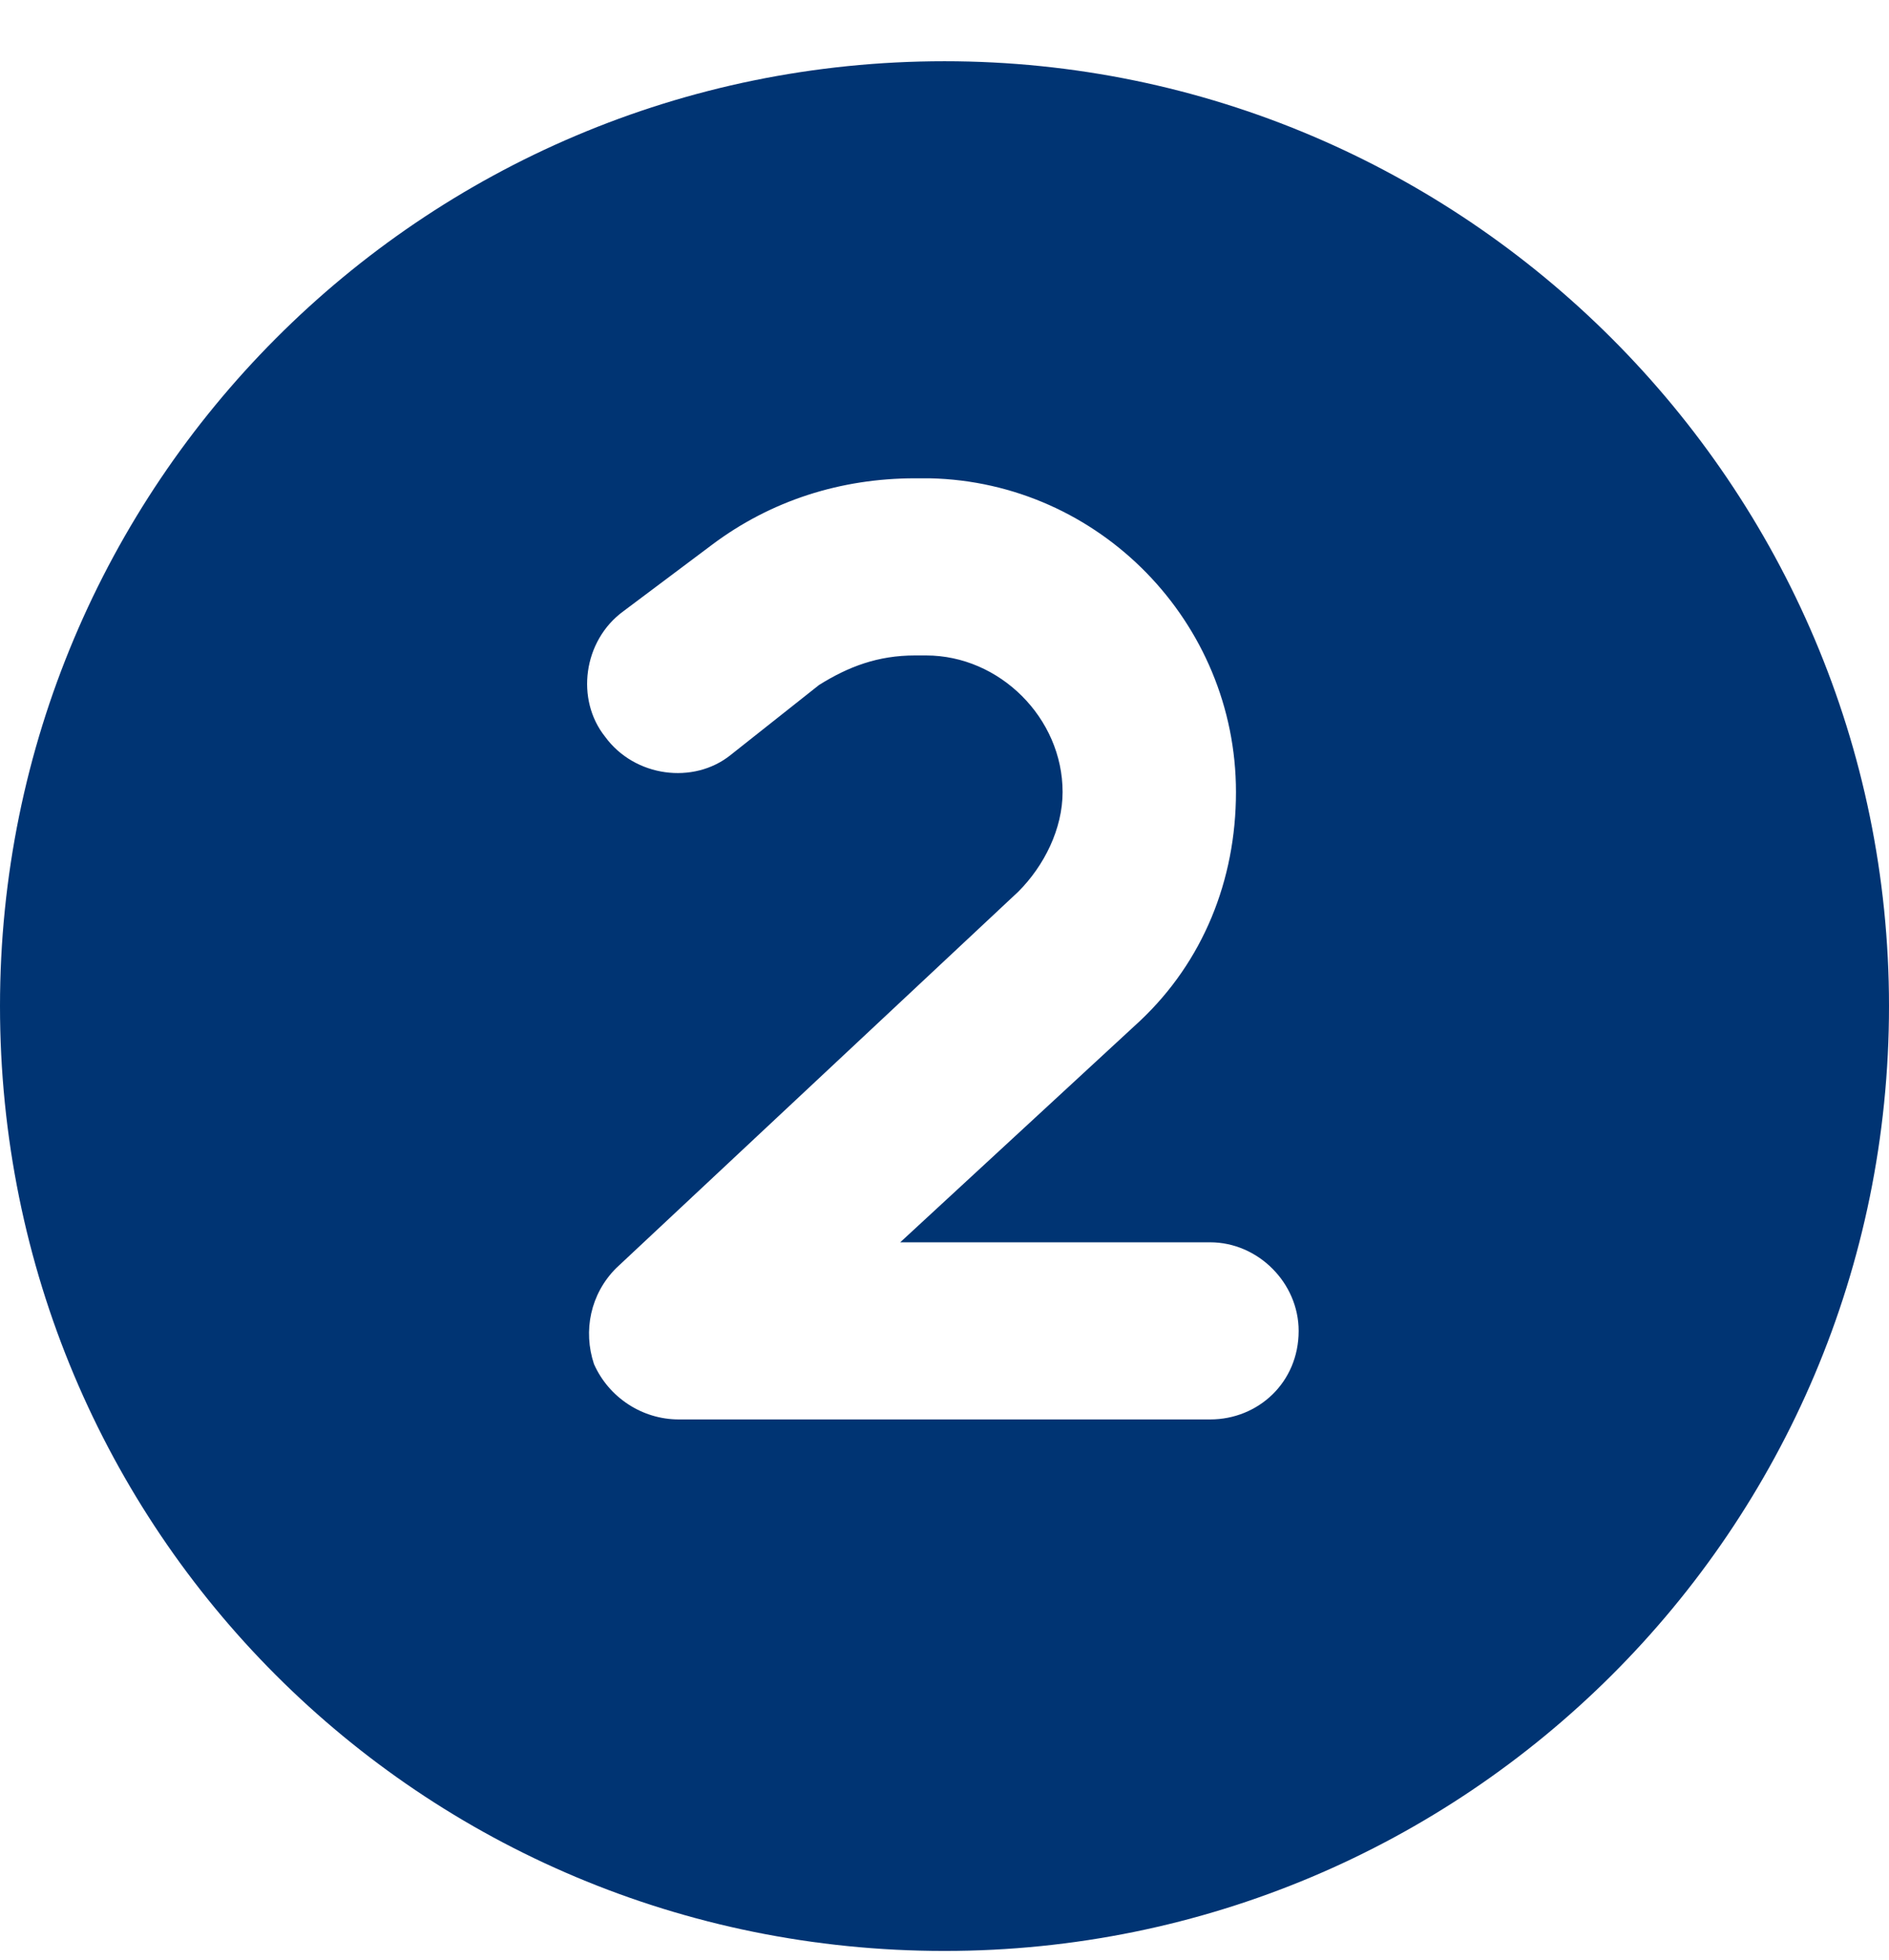
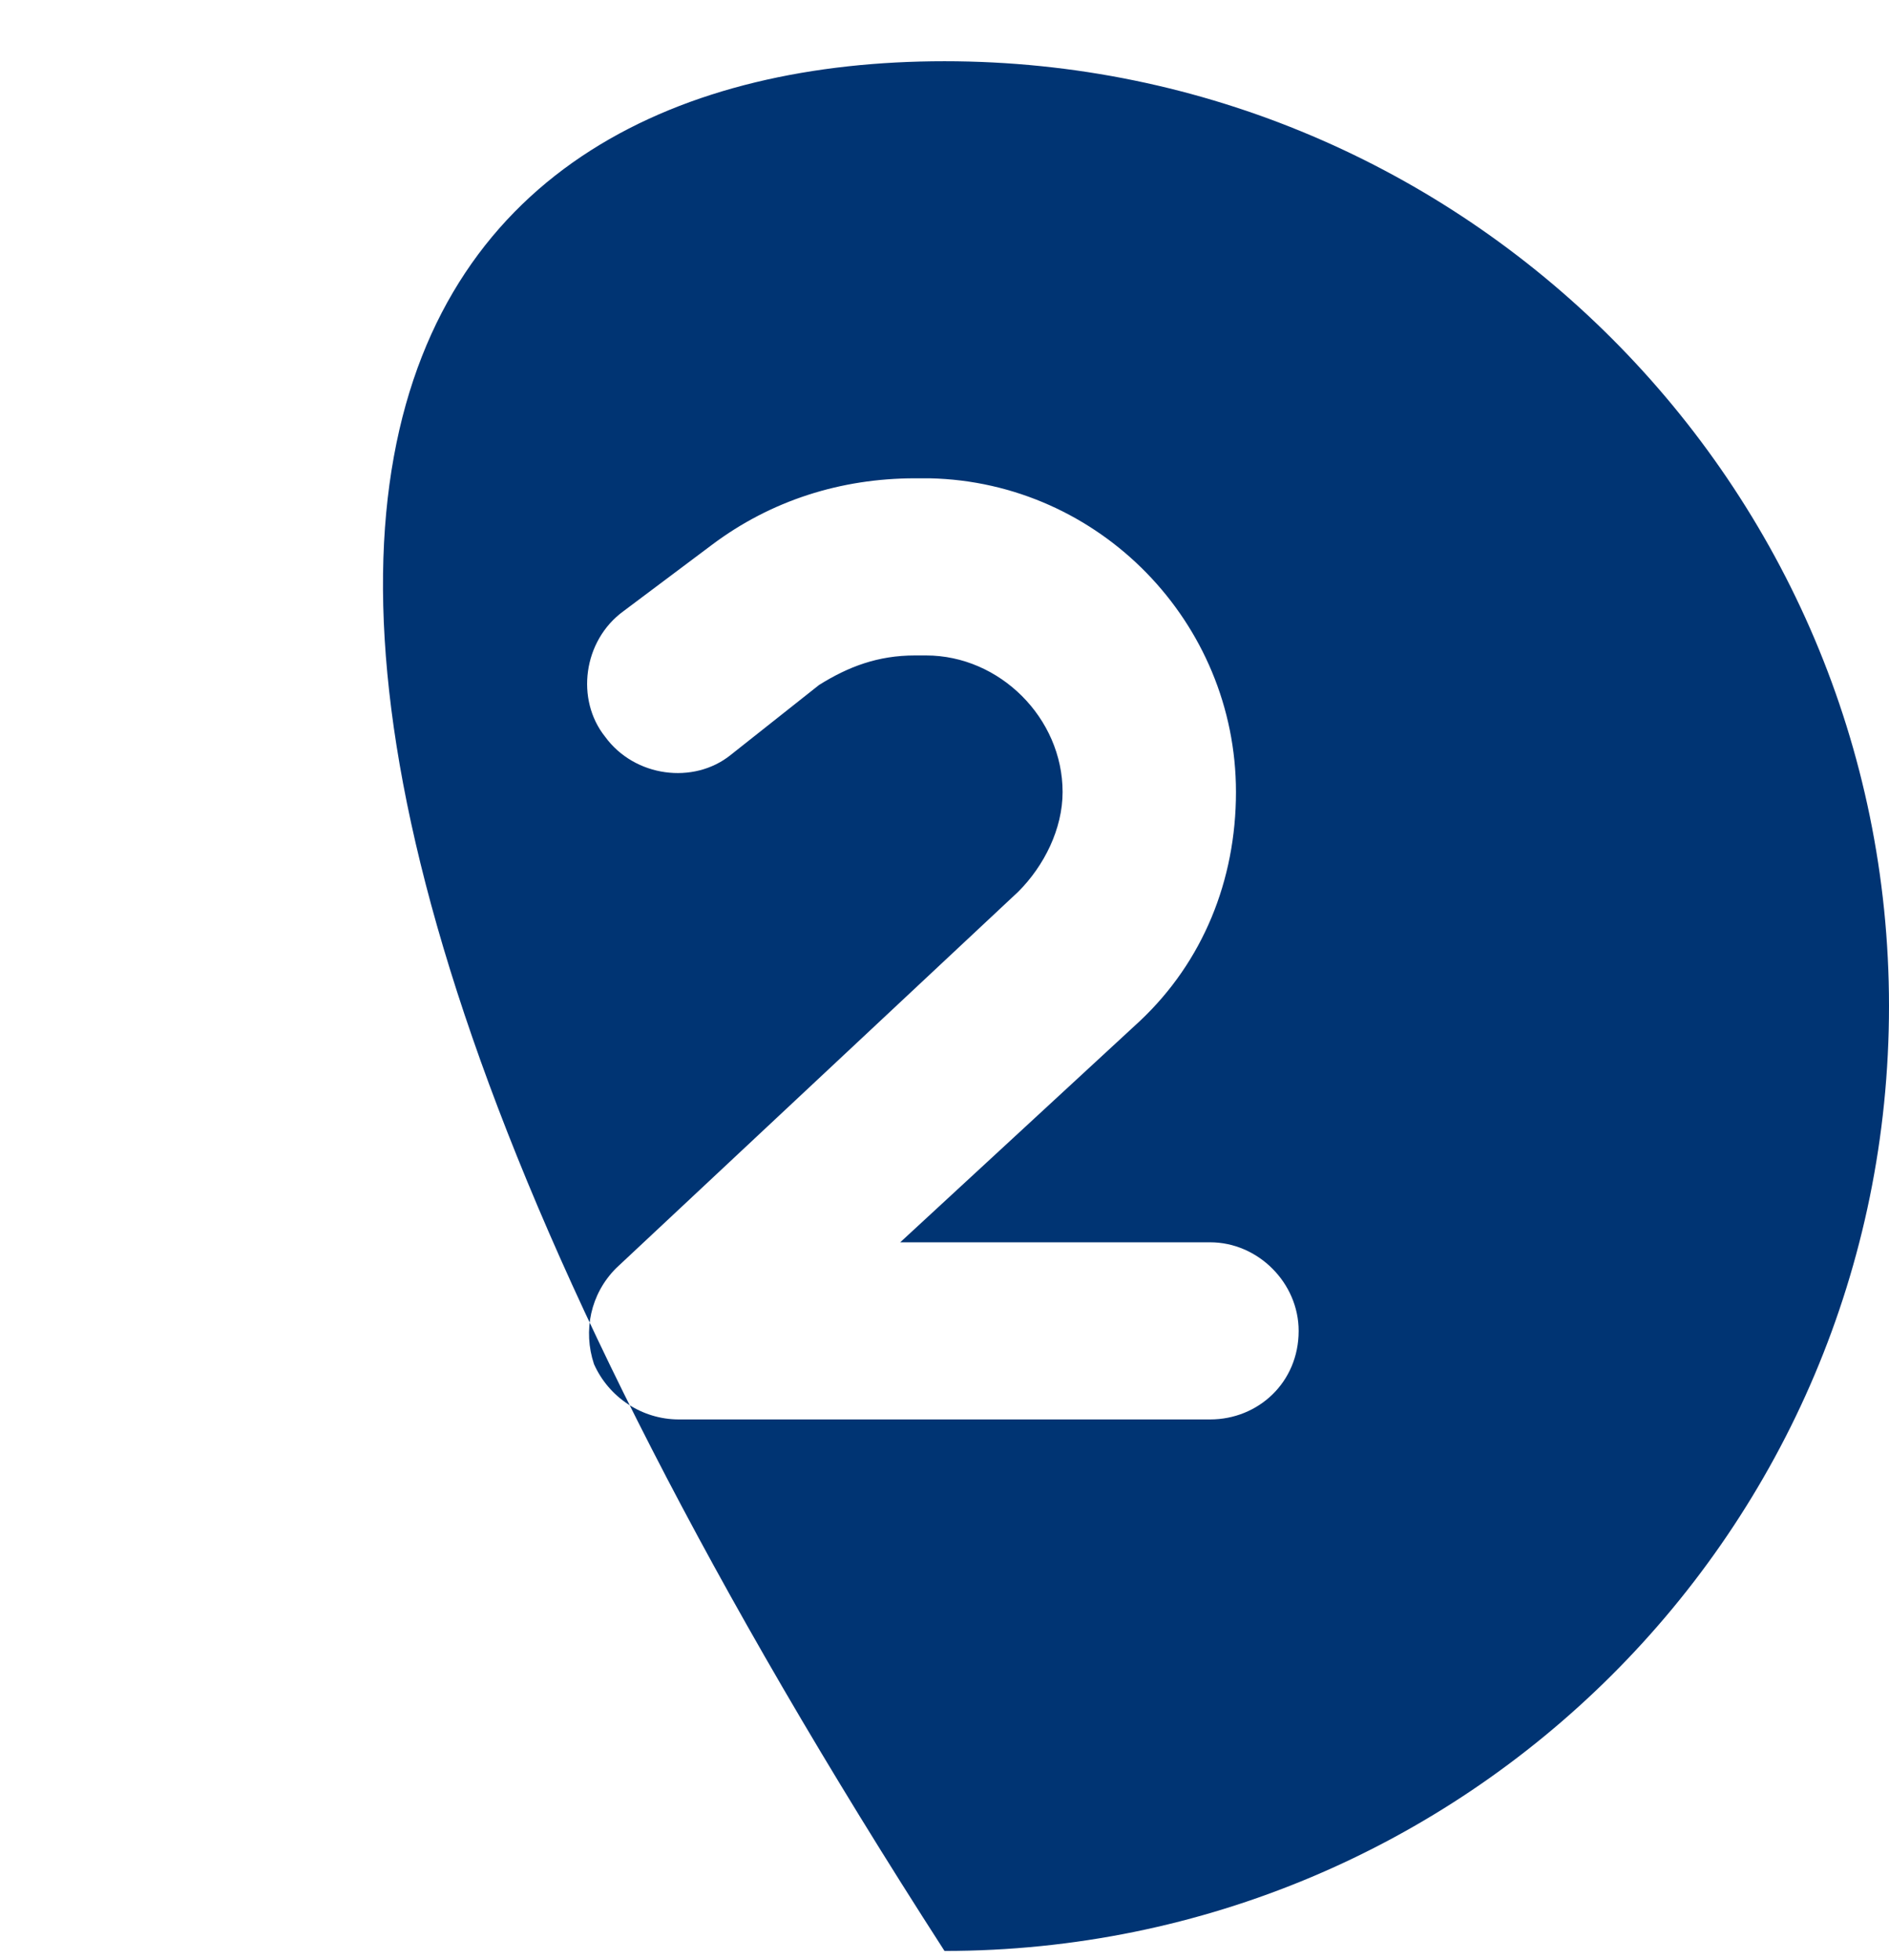
<svg xmlns="http://www.w3.org/2000/svg" width="27" height="28" viewBox="0 0 27 28" fill="none">
-   <path d="M13.5 27.875C6.012 27.875 0 21.863 0 14.375C0 6.939 6.012 0.875 13.5 0.875C20.936 0.875 27 6.939 27 14.375C27 21.863 20.936 27.875 13.5 27.875ZM11.707 9.787C12.129 9.523 12.551 9.365 13.078 9.365H13.236C14.291 9.365 15.188 10.262 15.188 11.316C15.188 11.844 14.924 12.371 14.555 12.74L8.807 18.119C8.438 18.488 8.332 19.016 8.49 19.49C8.701 19.965 9.176 20.281 9.703 20.281H17.297C17.982 20.281 18.562 19.754 18.562 19.016C18.562 18.33 17.982 17.75 17.297 17.75H12.867L16.295 14.586C17.191 13.742 17.666 12.582 17.666 11.316C17.666 8.891 15.715 6.887 13.289 6.834H13.078C12.023 6.834 11.021 7.15 10.178 7.783L8.912 8.732C8.332 9.154 8.227 9.998 8.648 10.525C9.07 11.105 9.914 11.211 10.441 10.789L11.707 9.787Z" fill="#003473" />
+   <path d="M13.5 27.875C0 6.939 6.012 0.875 13.5 0.875C20.936 0.875 27 6.939 27 14.375C27 21.863 20.936 27.875 13.5 27.875ZM11.707 9.787C12.129 9.523 12.551 9.365 13.078 9.365H13.236C14.291 9.365 15.188 10.262 15.188 11.316C15.188 11.844 14.924 12.371 14.555 12.74L8.807 18.119C8.438 18.488 8.332 19.016 8.49 19.49C8.701 19.965 9.176 20.281 9.703 20.281H17.297C17.982 20.281 18.562 19.754 18.562 19.016C18.562 18.33 17.982 17.75 17.297 17.75H12.867L16.295 14.586C17.191 13.742 17.666 12.582 17.666 11.316C17.666 8.891 15.715 6.887 13.289 6.834H13.078C12.023 6.834 11.021 7.15 10.178 7.783L8.912 8.732C8.332 9.154 8.227 9.998 8.648 10.525C9.07 11.105 9.914 11.211 10.441 10.789L11.707 9.787Z" fill="#003473" />
</svg>